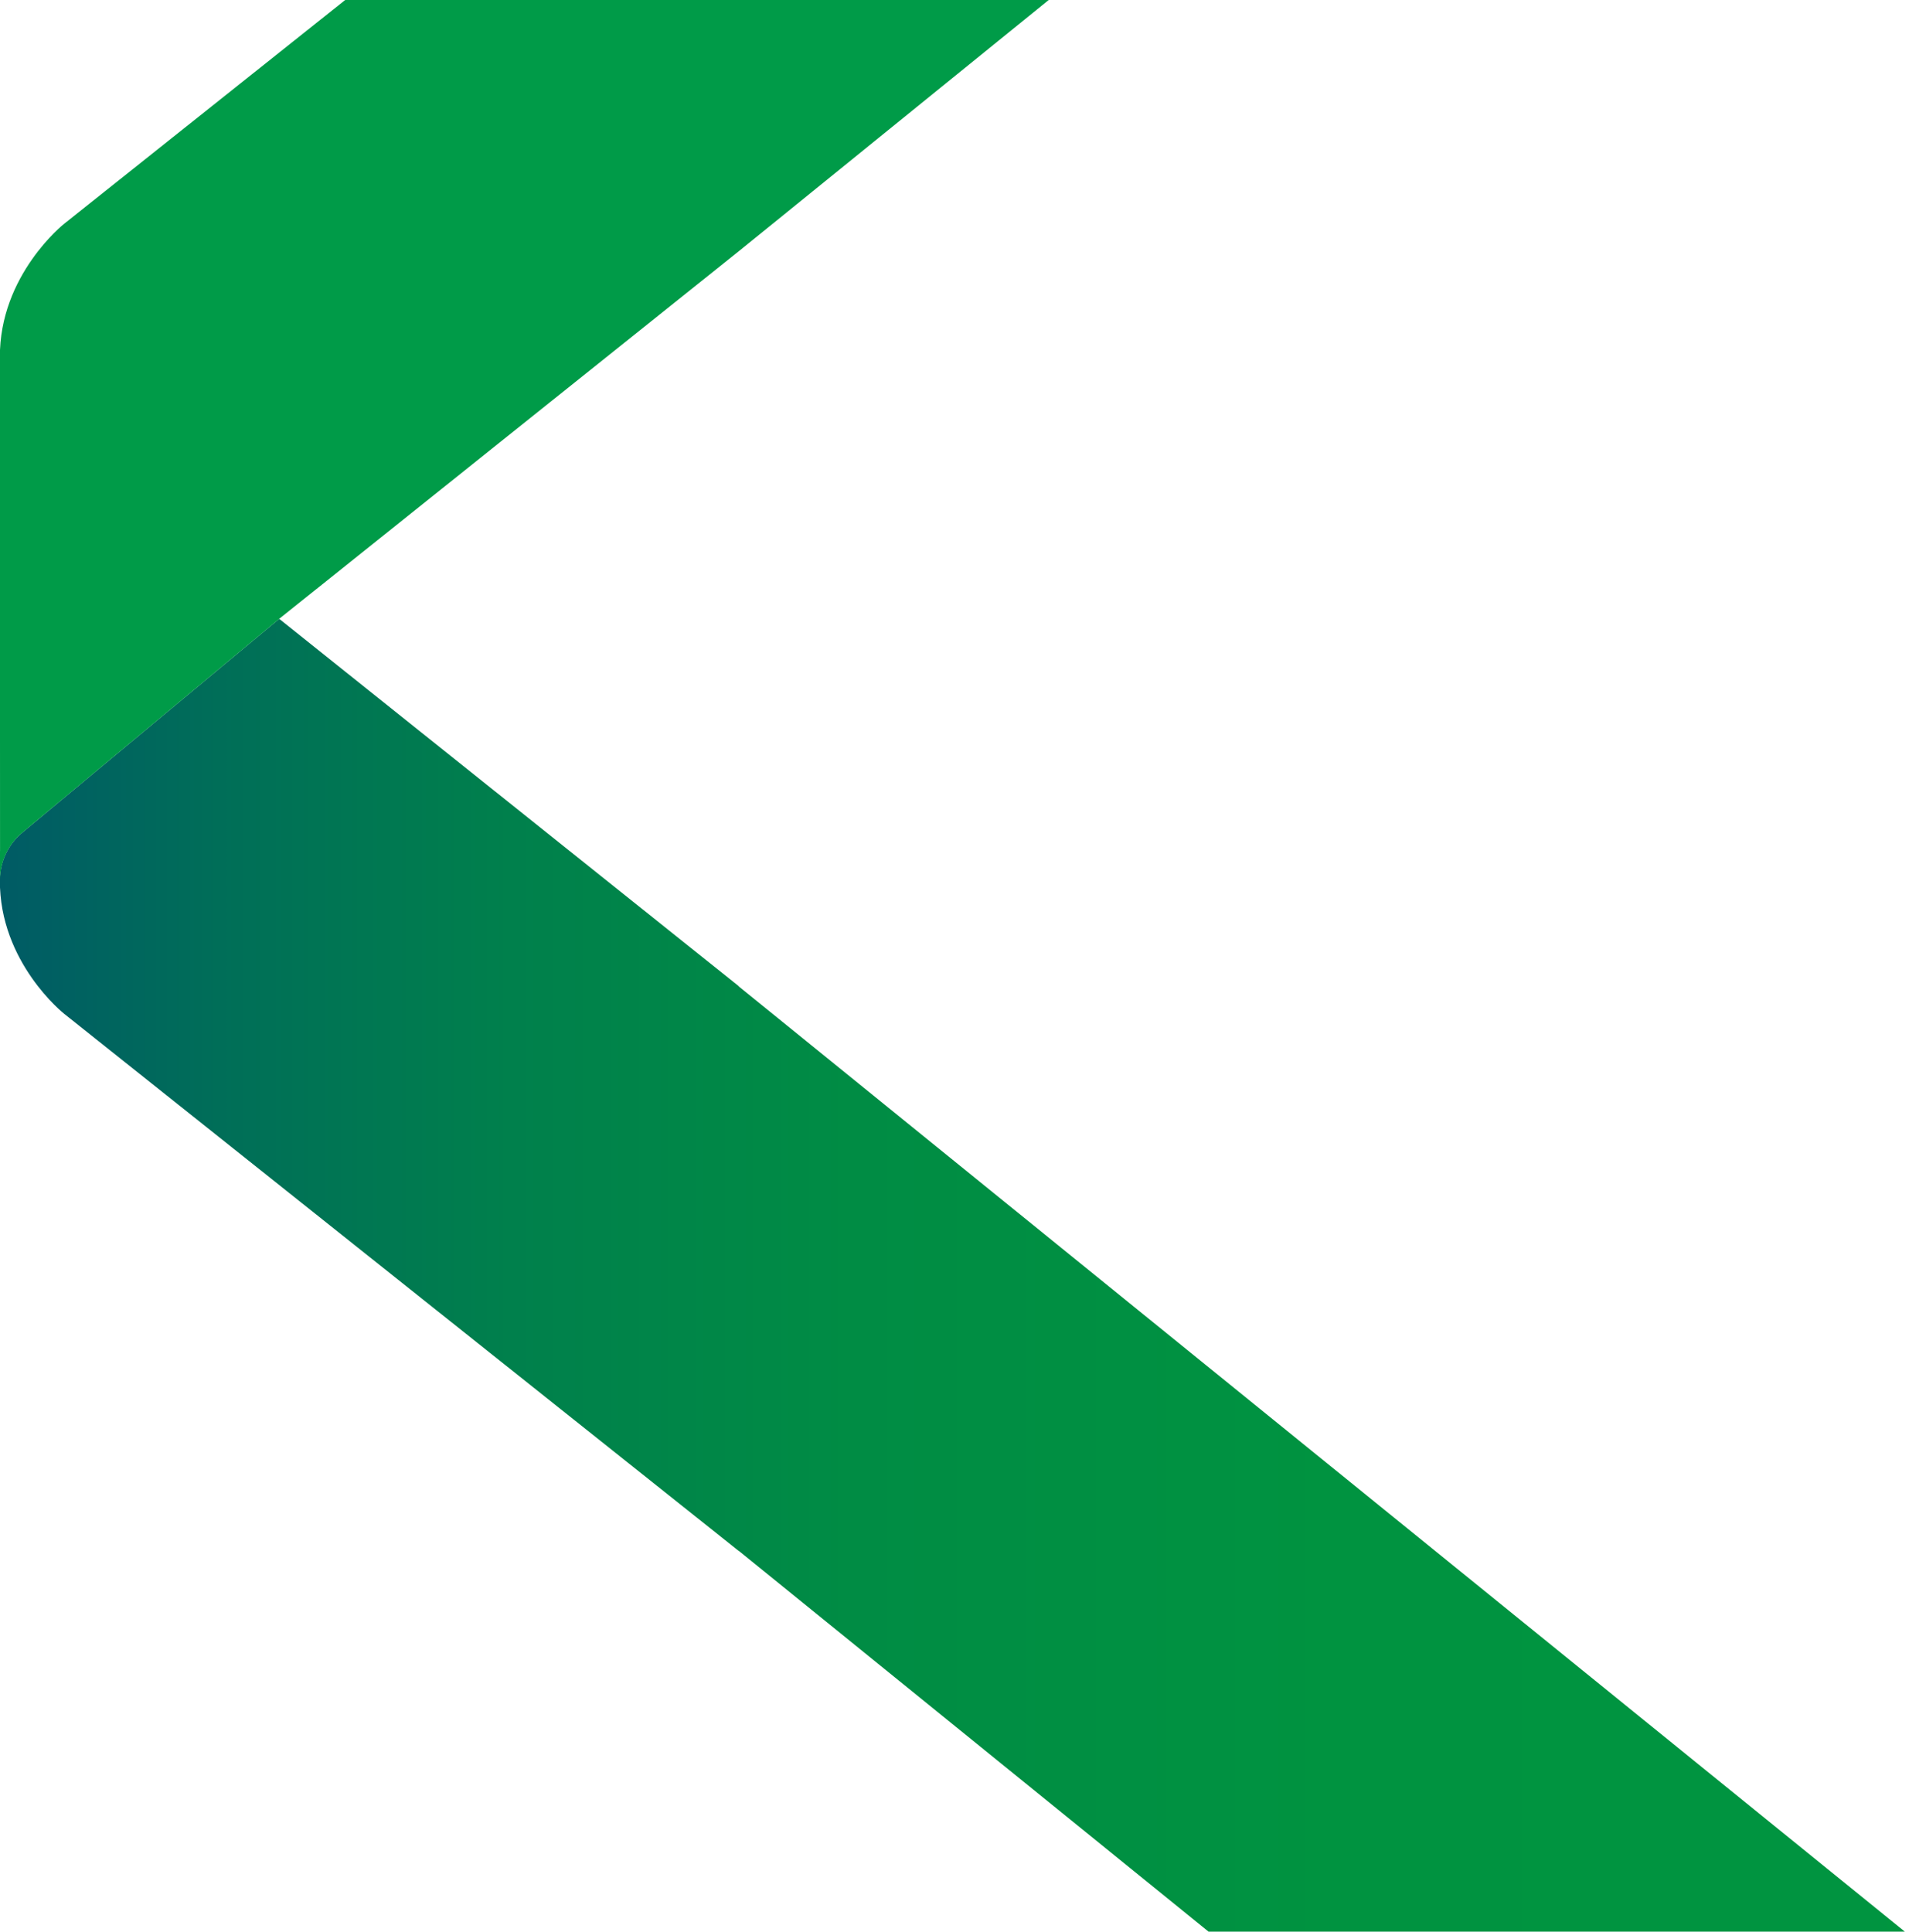
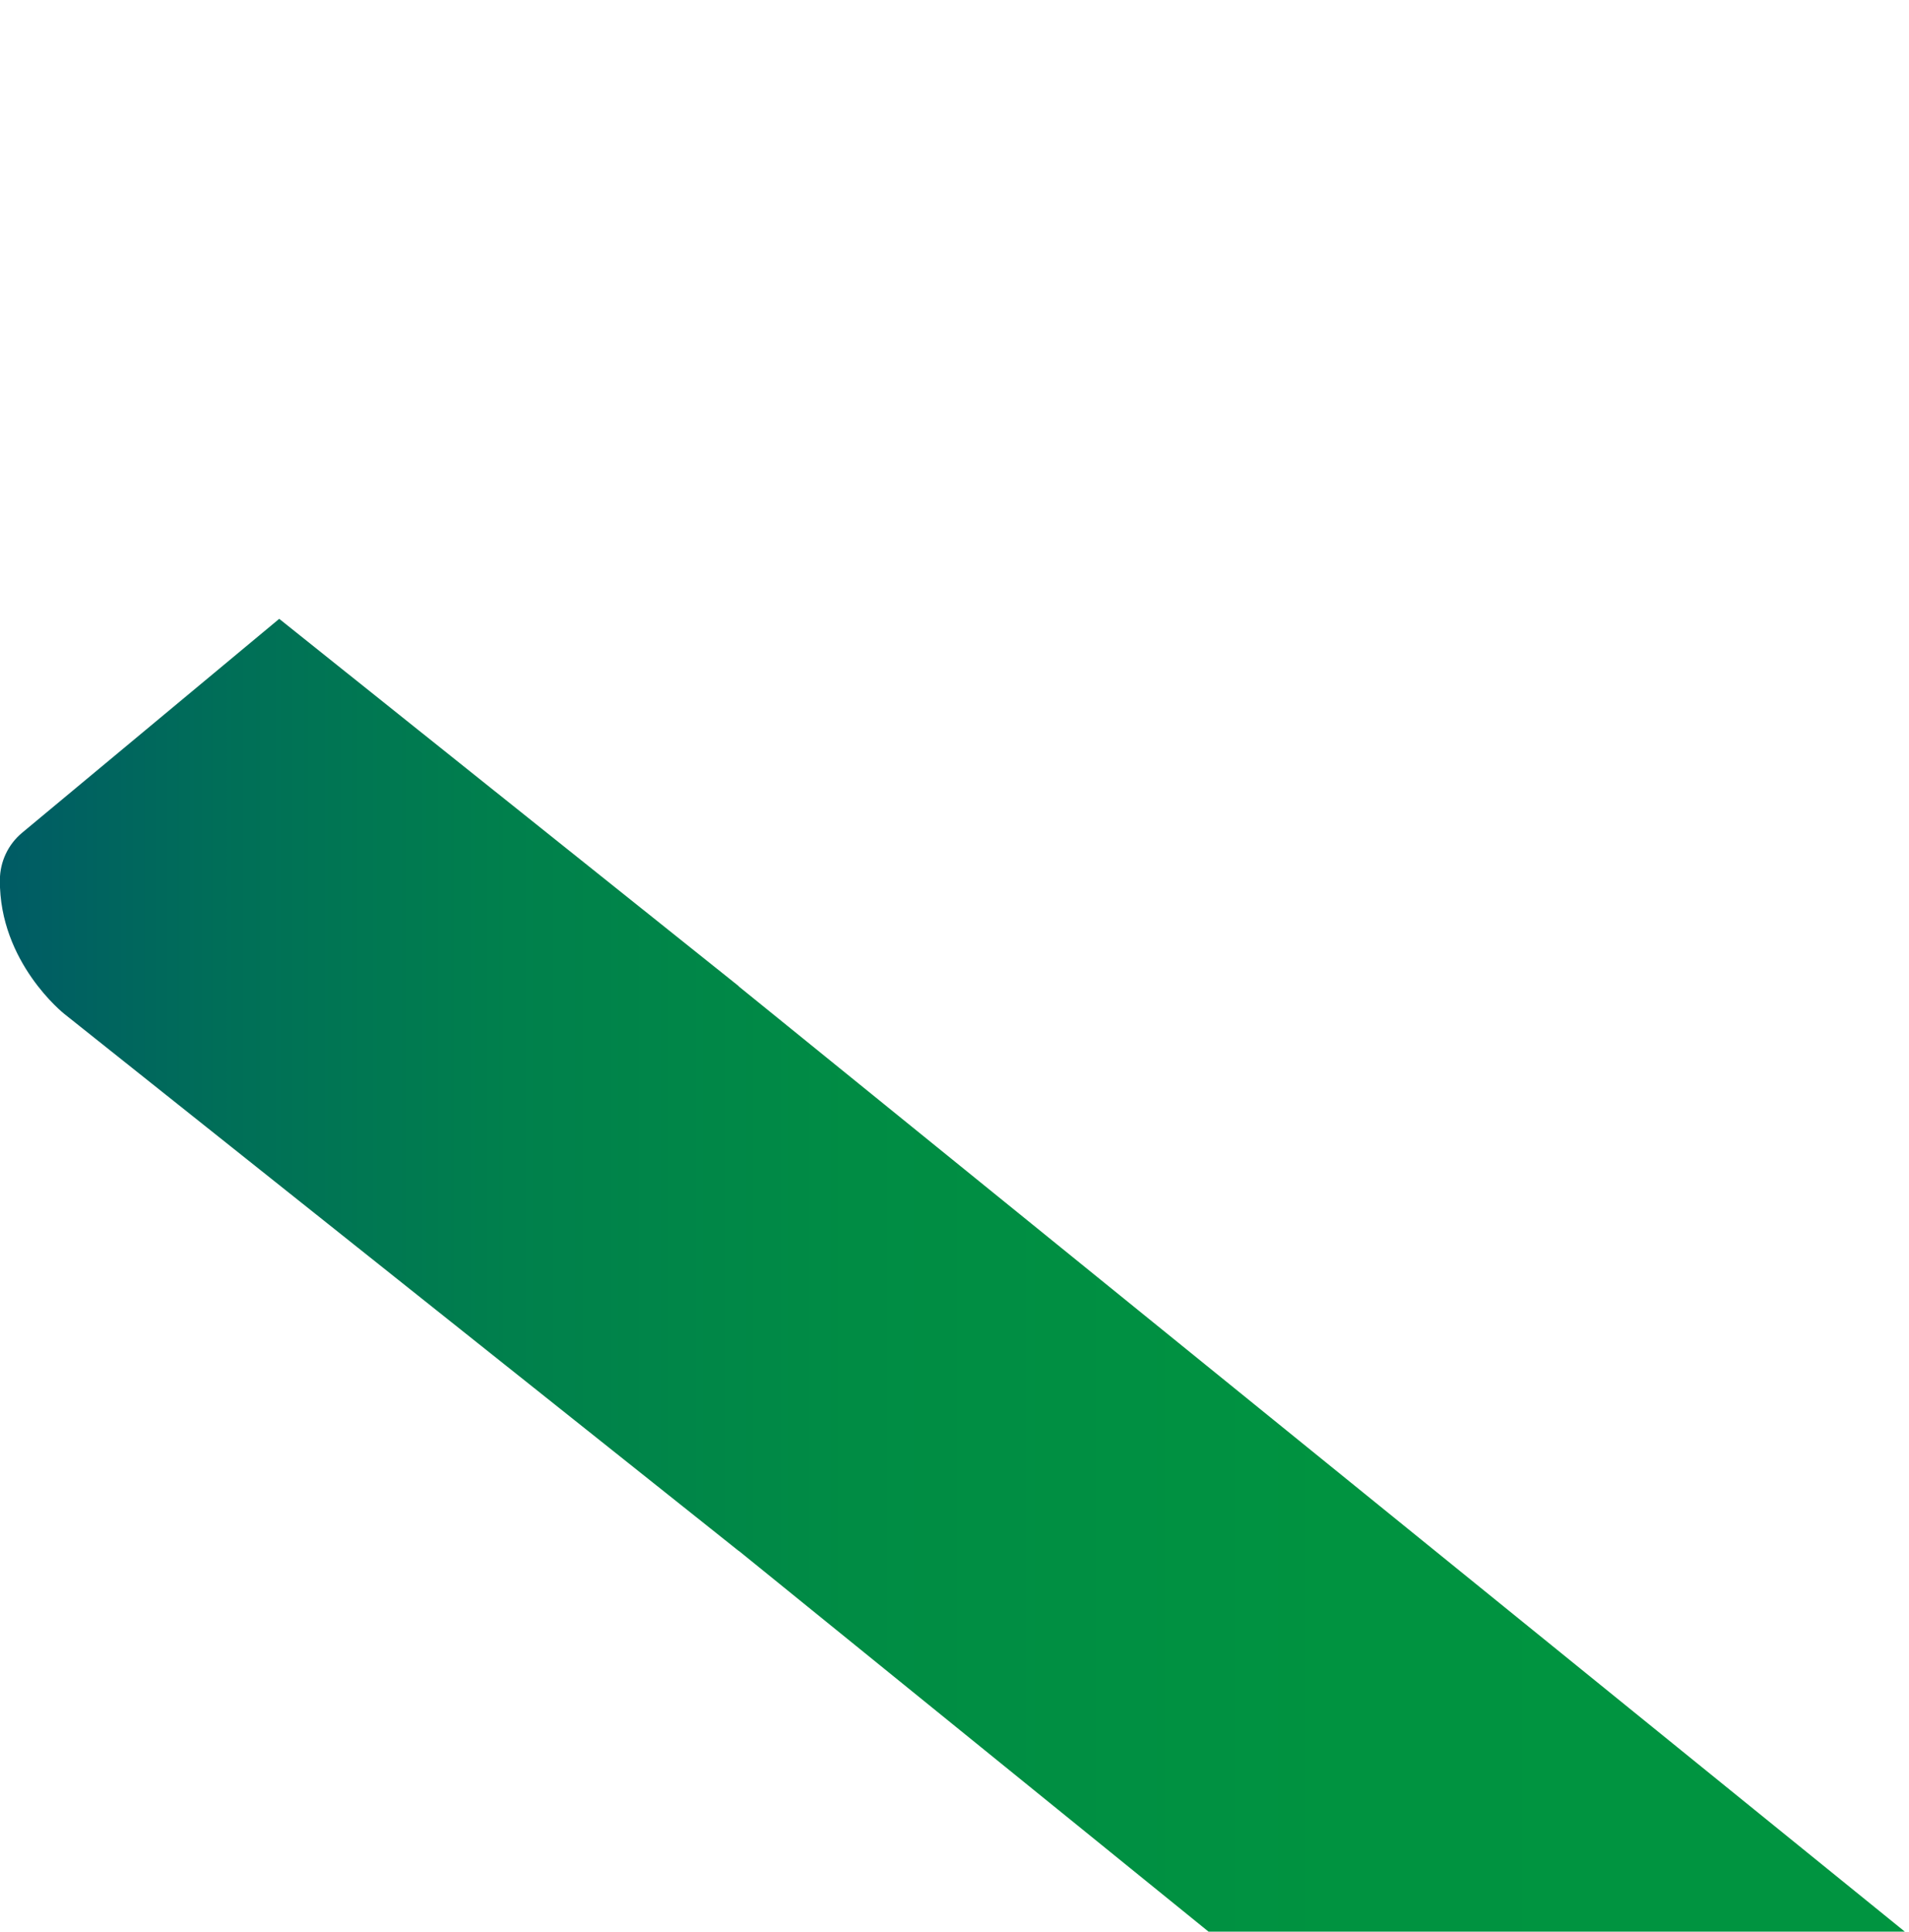
<svg xmlns="http://www.w3.org/2000/svg" id="Ebene_1" data-name="Ebene 1" viewBox="0 0 508 514">
  <defs>
    <style>
      .cls-1 {
        fill: none;
      }

      .cls-2 {
        fill: url(#Unbenannter_Verlauf);
      }

      .cls-3 {
        clip-path: url(#clippath-1);
      }

      .cls-4 {
        fill: #009b48;
      }

      .cls-5 {
        clip-path: url(#clippath);
      }
    </style>
    <clipPath id="clippath">
      <rect class="cls-1" width="508" height="514" />
    </clipPath>
    <clipPath id="clippath-1">
      <rect class="cls-1" y="-299" width="648" height="927.38" />
    </clipPath>
    <linearGradient id="Unbenannter_Verlauf" data-name="Unbenannter Verlauf" x1="648" y1="119.48" x2="-.03" y2="119.48" gradientTransform="translate(0 516) scale(1 -1)" gradientUnits="userSpaceOnUse">
      <stop offset="0" stop-color="#00963f" />
      <stop offset=".45" stop-color="#009340" />
      <stop offset=".65" stop-color="#008c44" />
      <stop offset=".79" stop-color="#00804c" />
      <stop offset=".91" stop-color="#006e58" />
      <stop offset="1" stop-color="#005b65" />
    </linearGradient>
  </defs>
  <g class="cls-5">
    <g class="cls-3">
      <g>
        <path class="cls-2" d="M17.09,269.78l179.49,142.92v-.04l266.13,215.72h185.29L196.58,262.47v-.06l-122.28-97.74L5.89,221.59C2.17,224.68,0,229.27-.03,234.12v.06c-.17,21.95,17.12,35.6,17.12,35.6h0Z" />
-         <path class="cls-4" d="M0,226.47c0,2.91-.02,5.39-.03,7.28H0s.01,0,.01,0c.14-4.71,2.28-9.15,5.91-12.17l68.4-56.92h-.02s122.32-97.83,122.32-97.83l451.31-365.82h-185.29L196.62-83.36v-.05L17.08,59.54S-.2,73.18-.03,95.13c.02,1.94.04,128.4.04,131.34Z" />
      </g>
    </g>
  </g>
</svg>